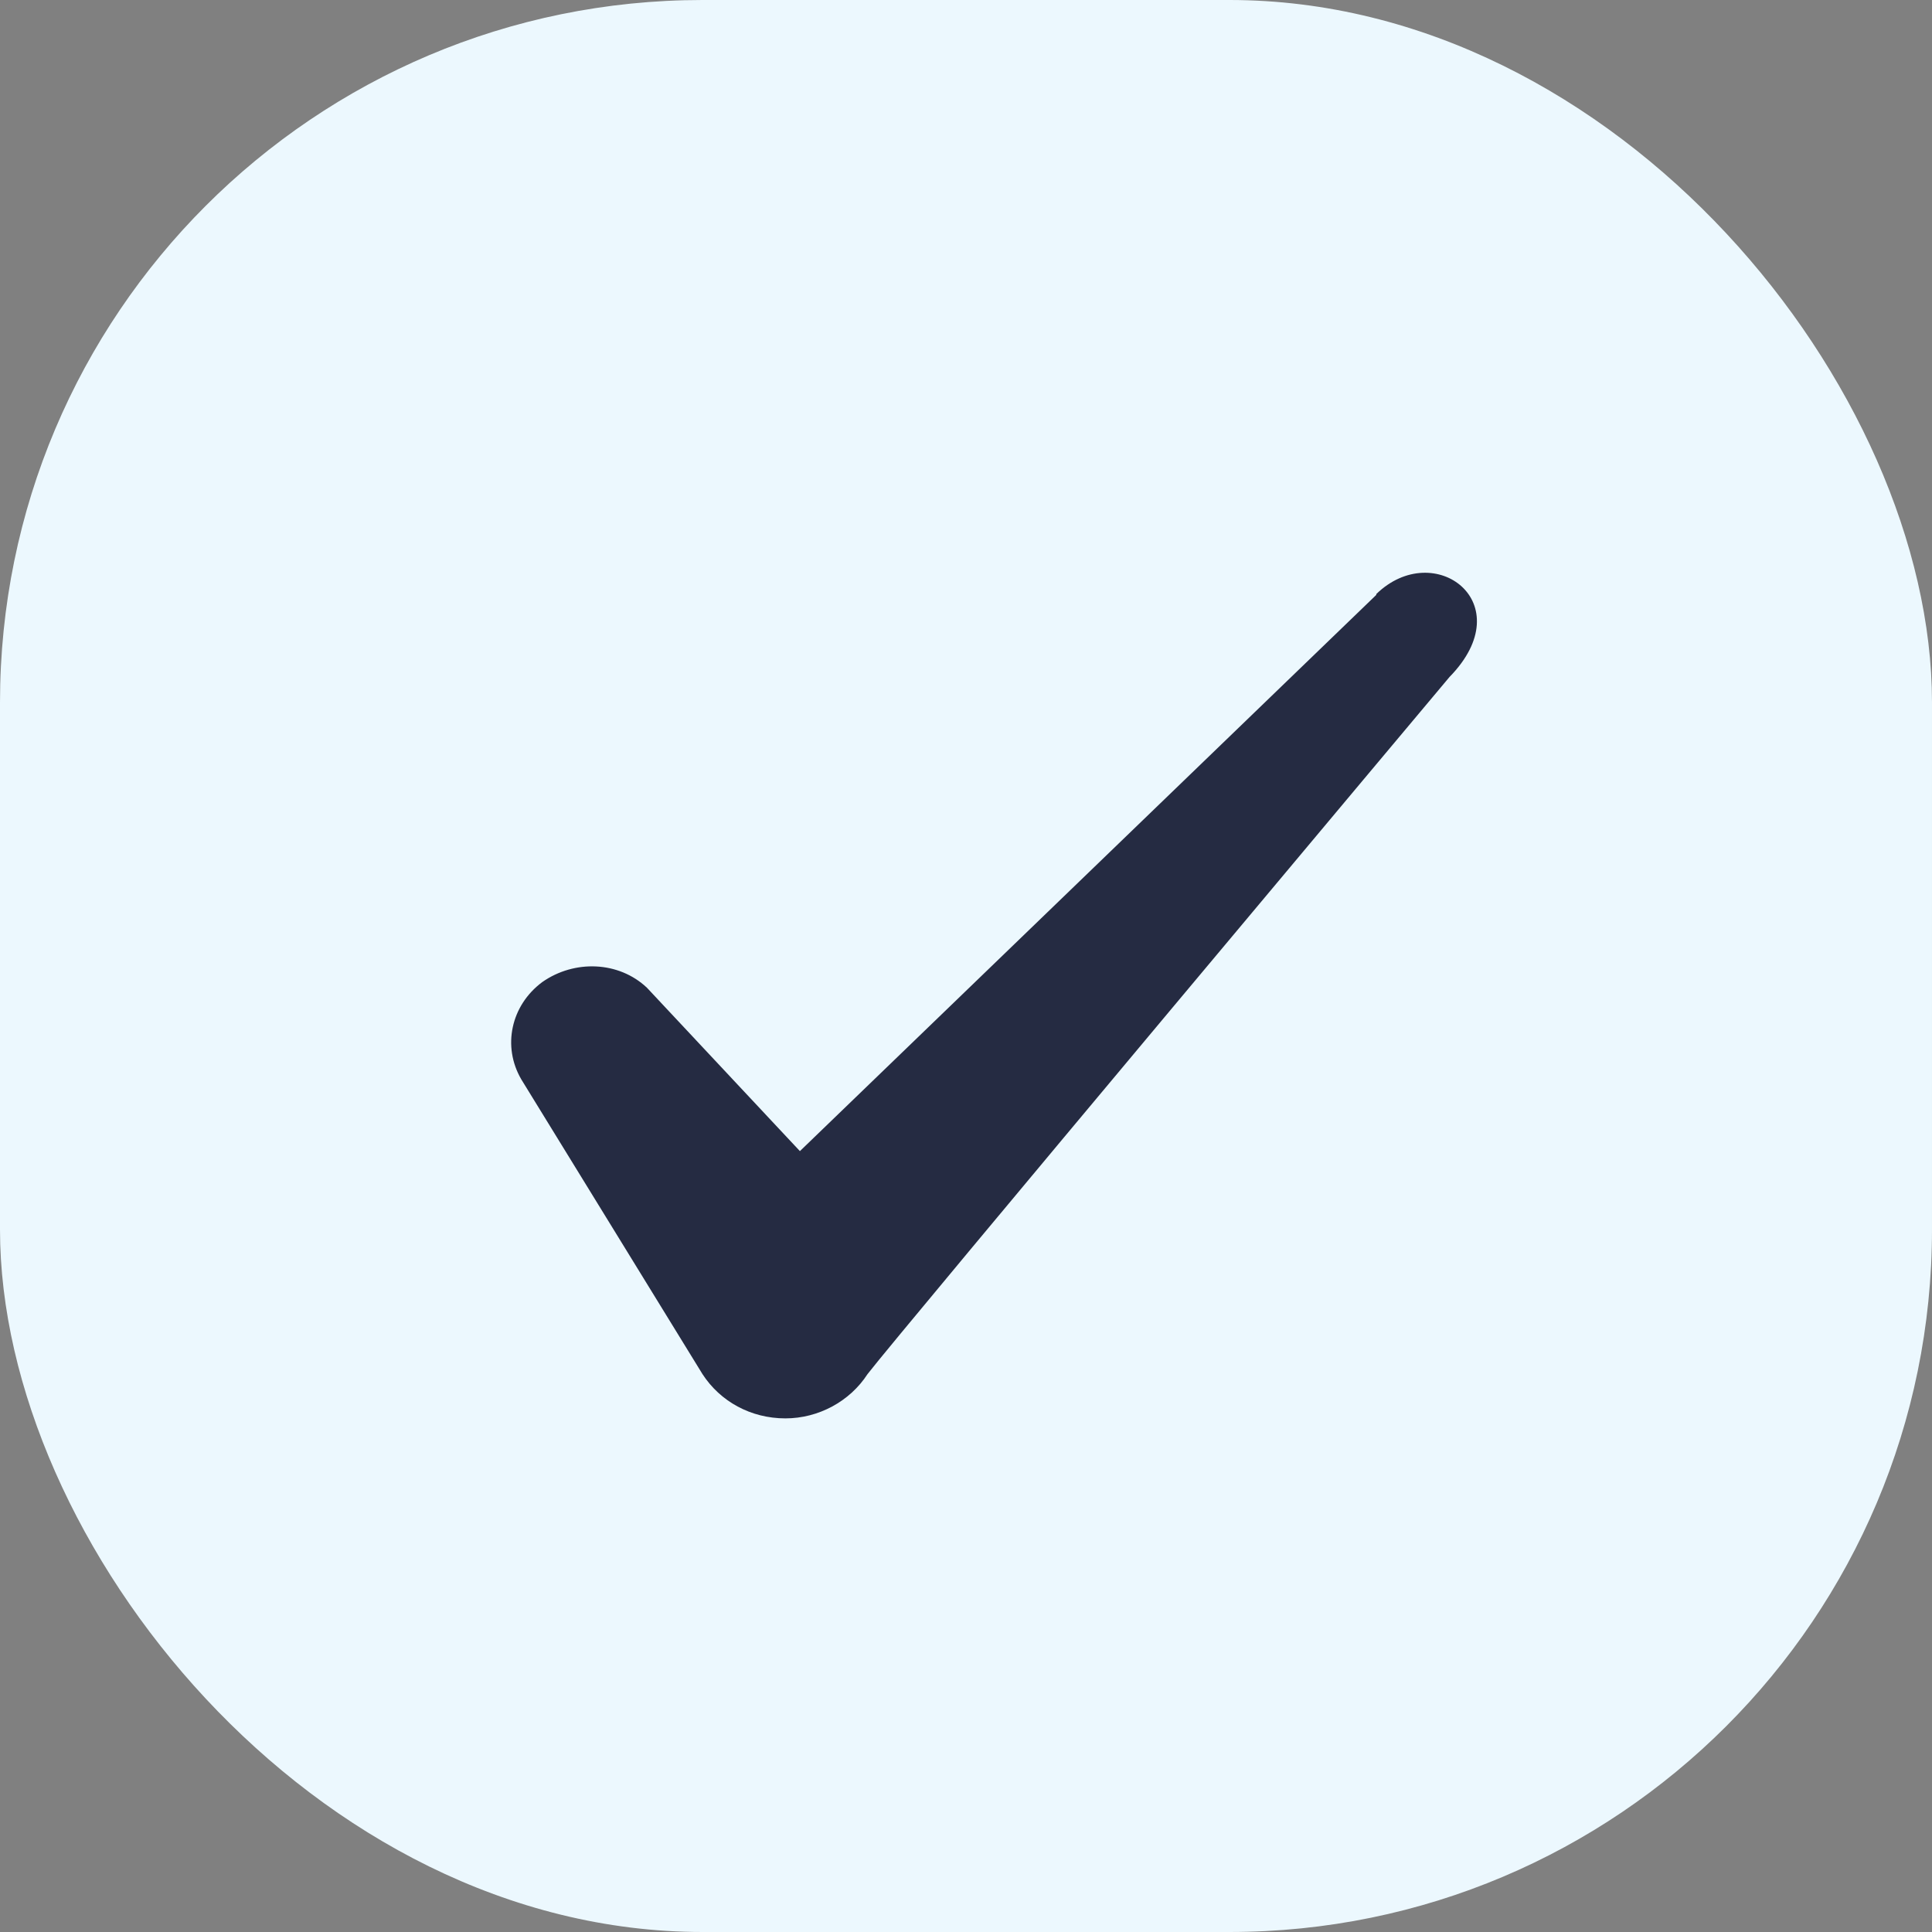
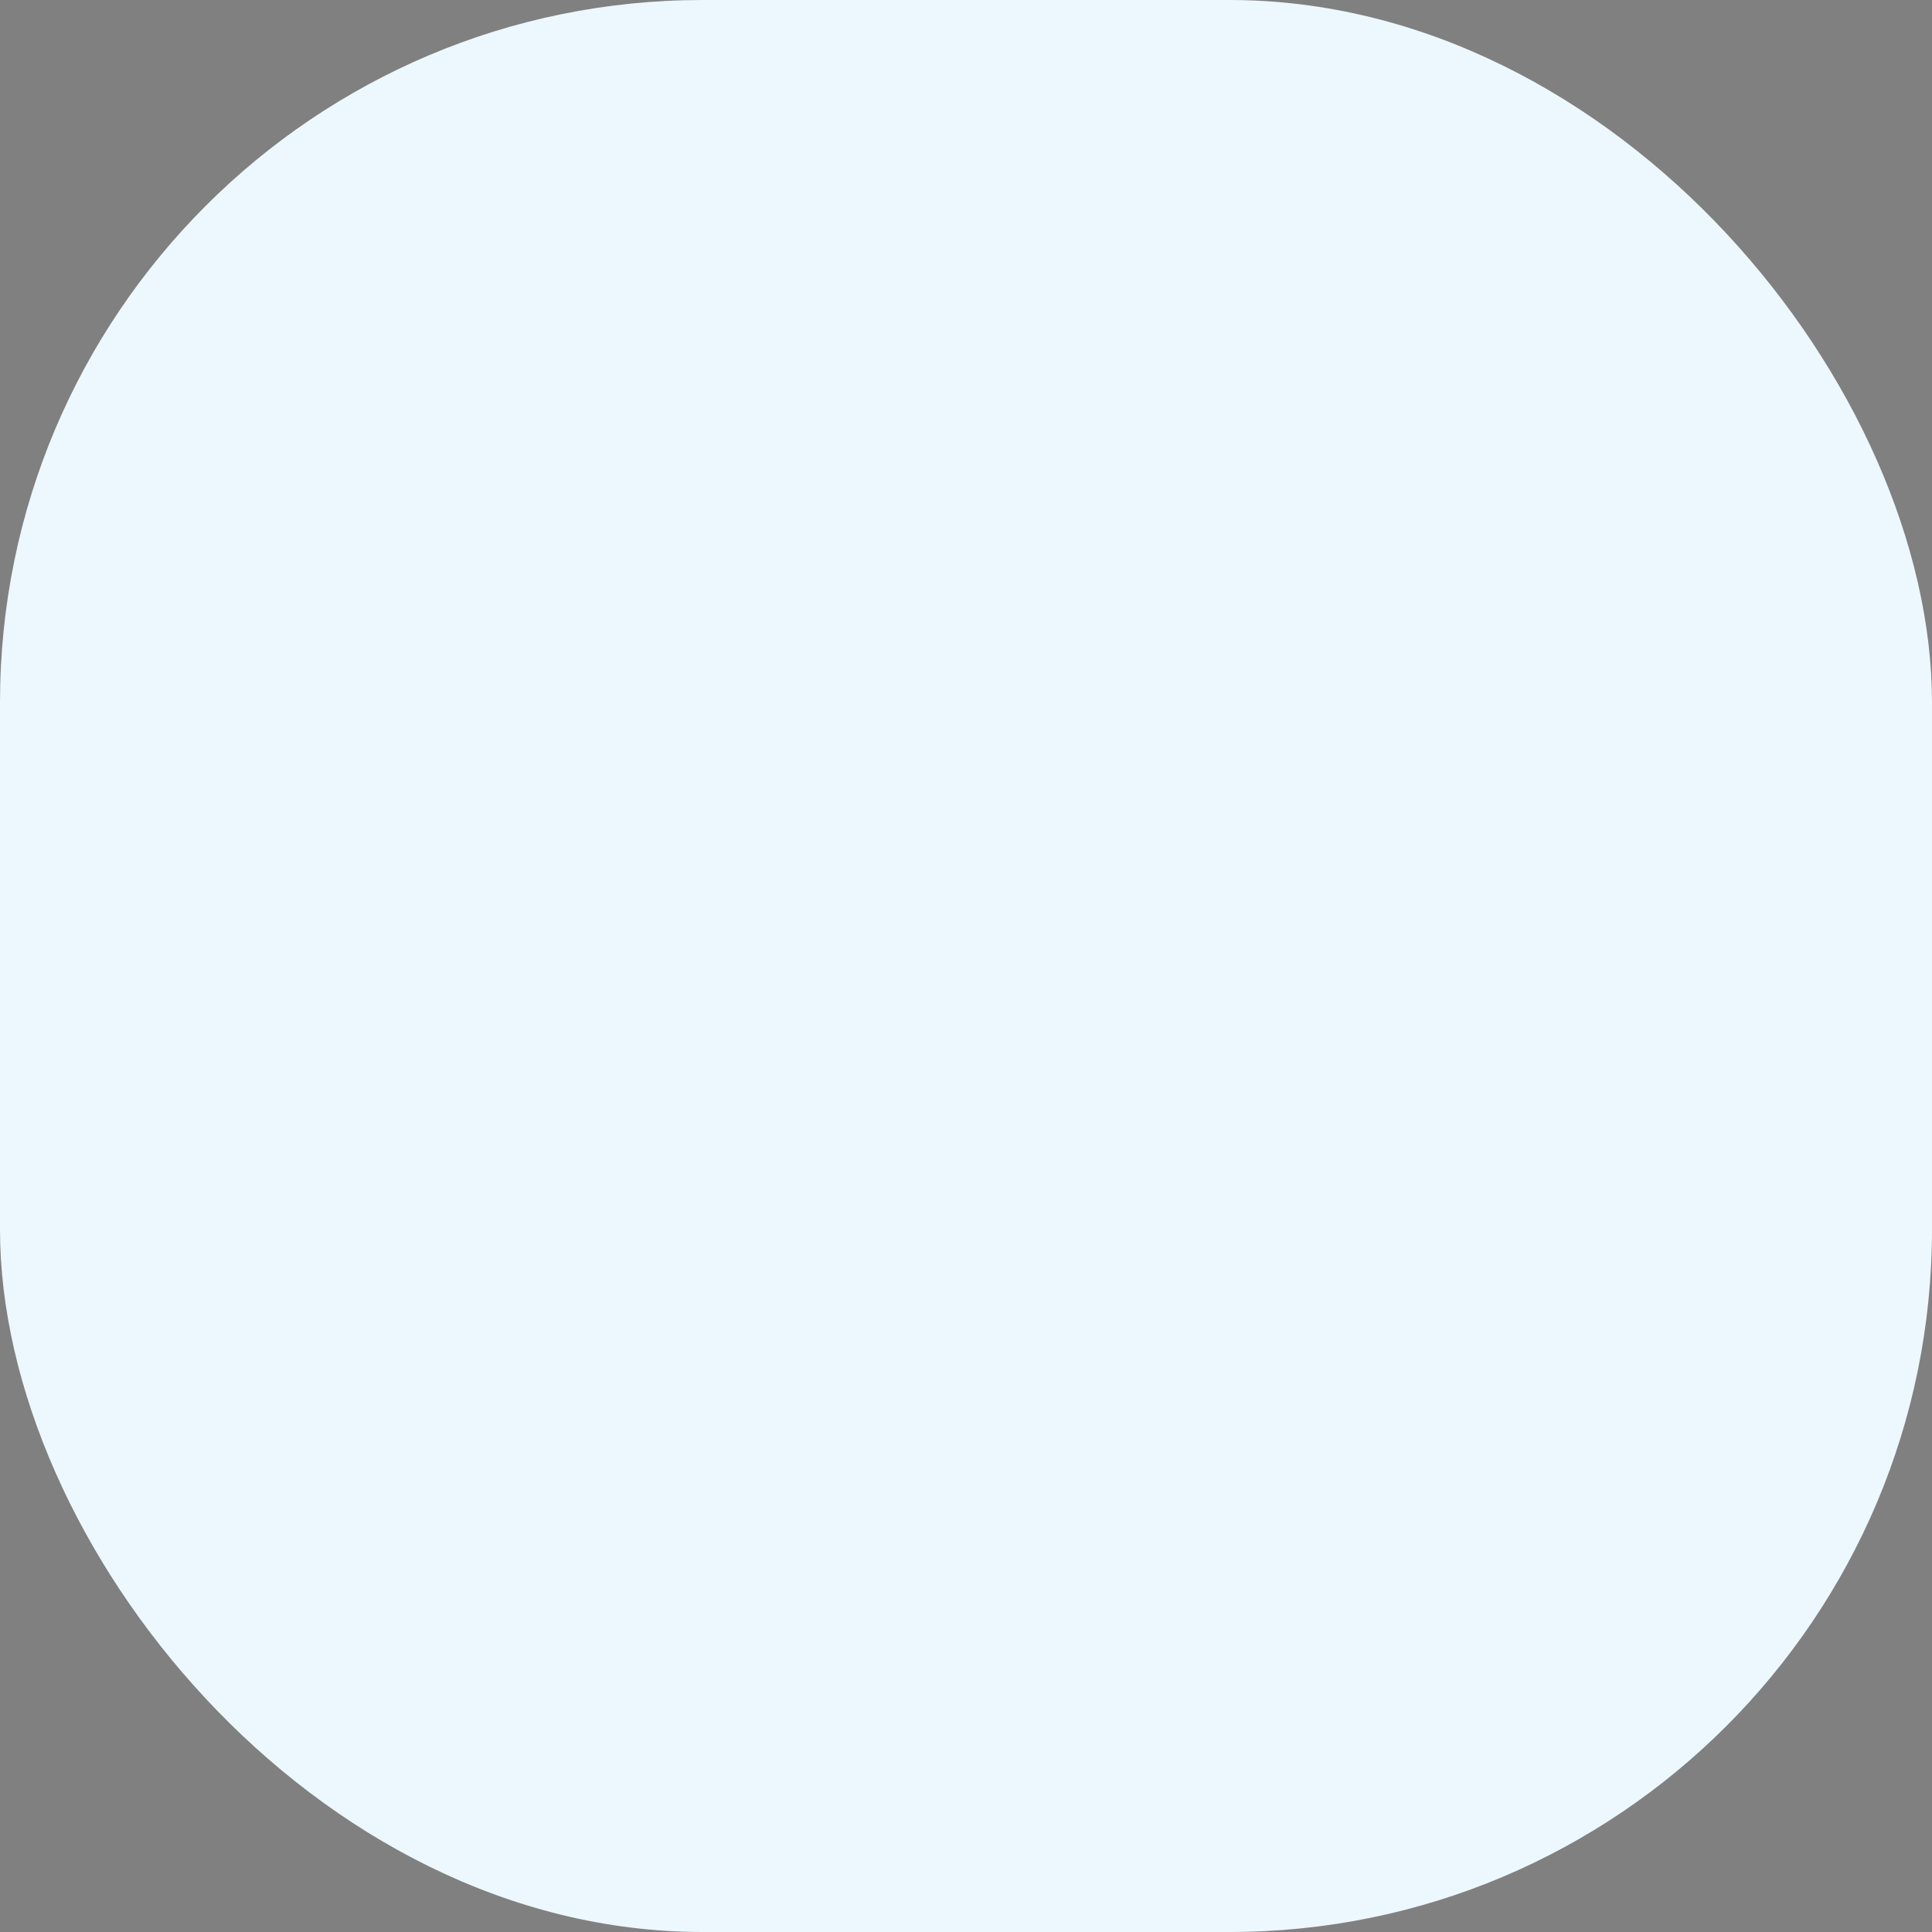
<svg xmlns="http://www.w3.org/2000/svg" width="33" height="33" viewBox="0 0 33 33" fill="none">
  <rect x="0" y="0" width="33" height="33" fill="#808080" stroke="none" />
  <rect width="33" height="33" rx="12" fill="#ECF8FE" />
-   <path fill-rule="evenodd" clip-rule="evenodd" d="M23.508 10.161L13.663 19.662L11.05 16.871C10.569 16.417 9.813 16.389 9.263 16.774C8.726 17.173 8.575 17.874 8.905 18.438L11.999 23.471C12.302 23.938 12.824 24.227 13.415 24.227C13.979 24.227 14.515 23.938 14.818 23.471C15.313 22.824 24.759 11.563 24.759 11.563C25.997 10.298 24.498 9.184 23.508 10.147V10.161Z" fill="#252B42" />
</svg>